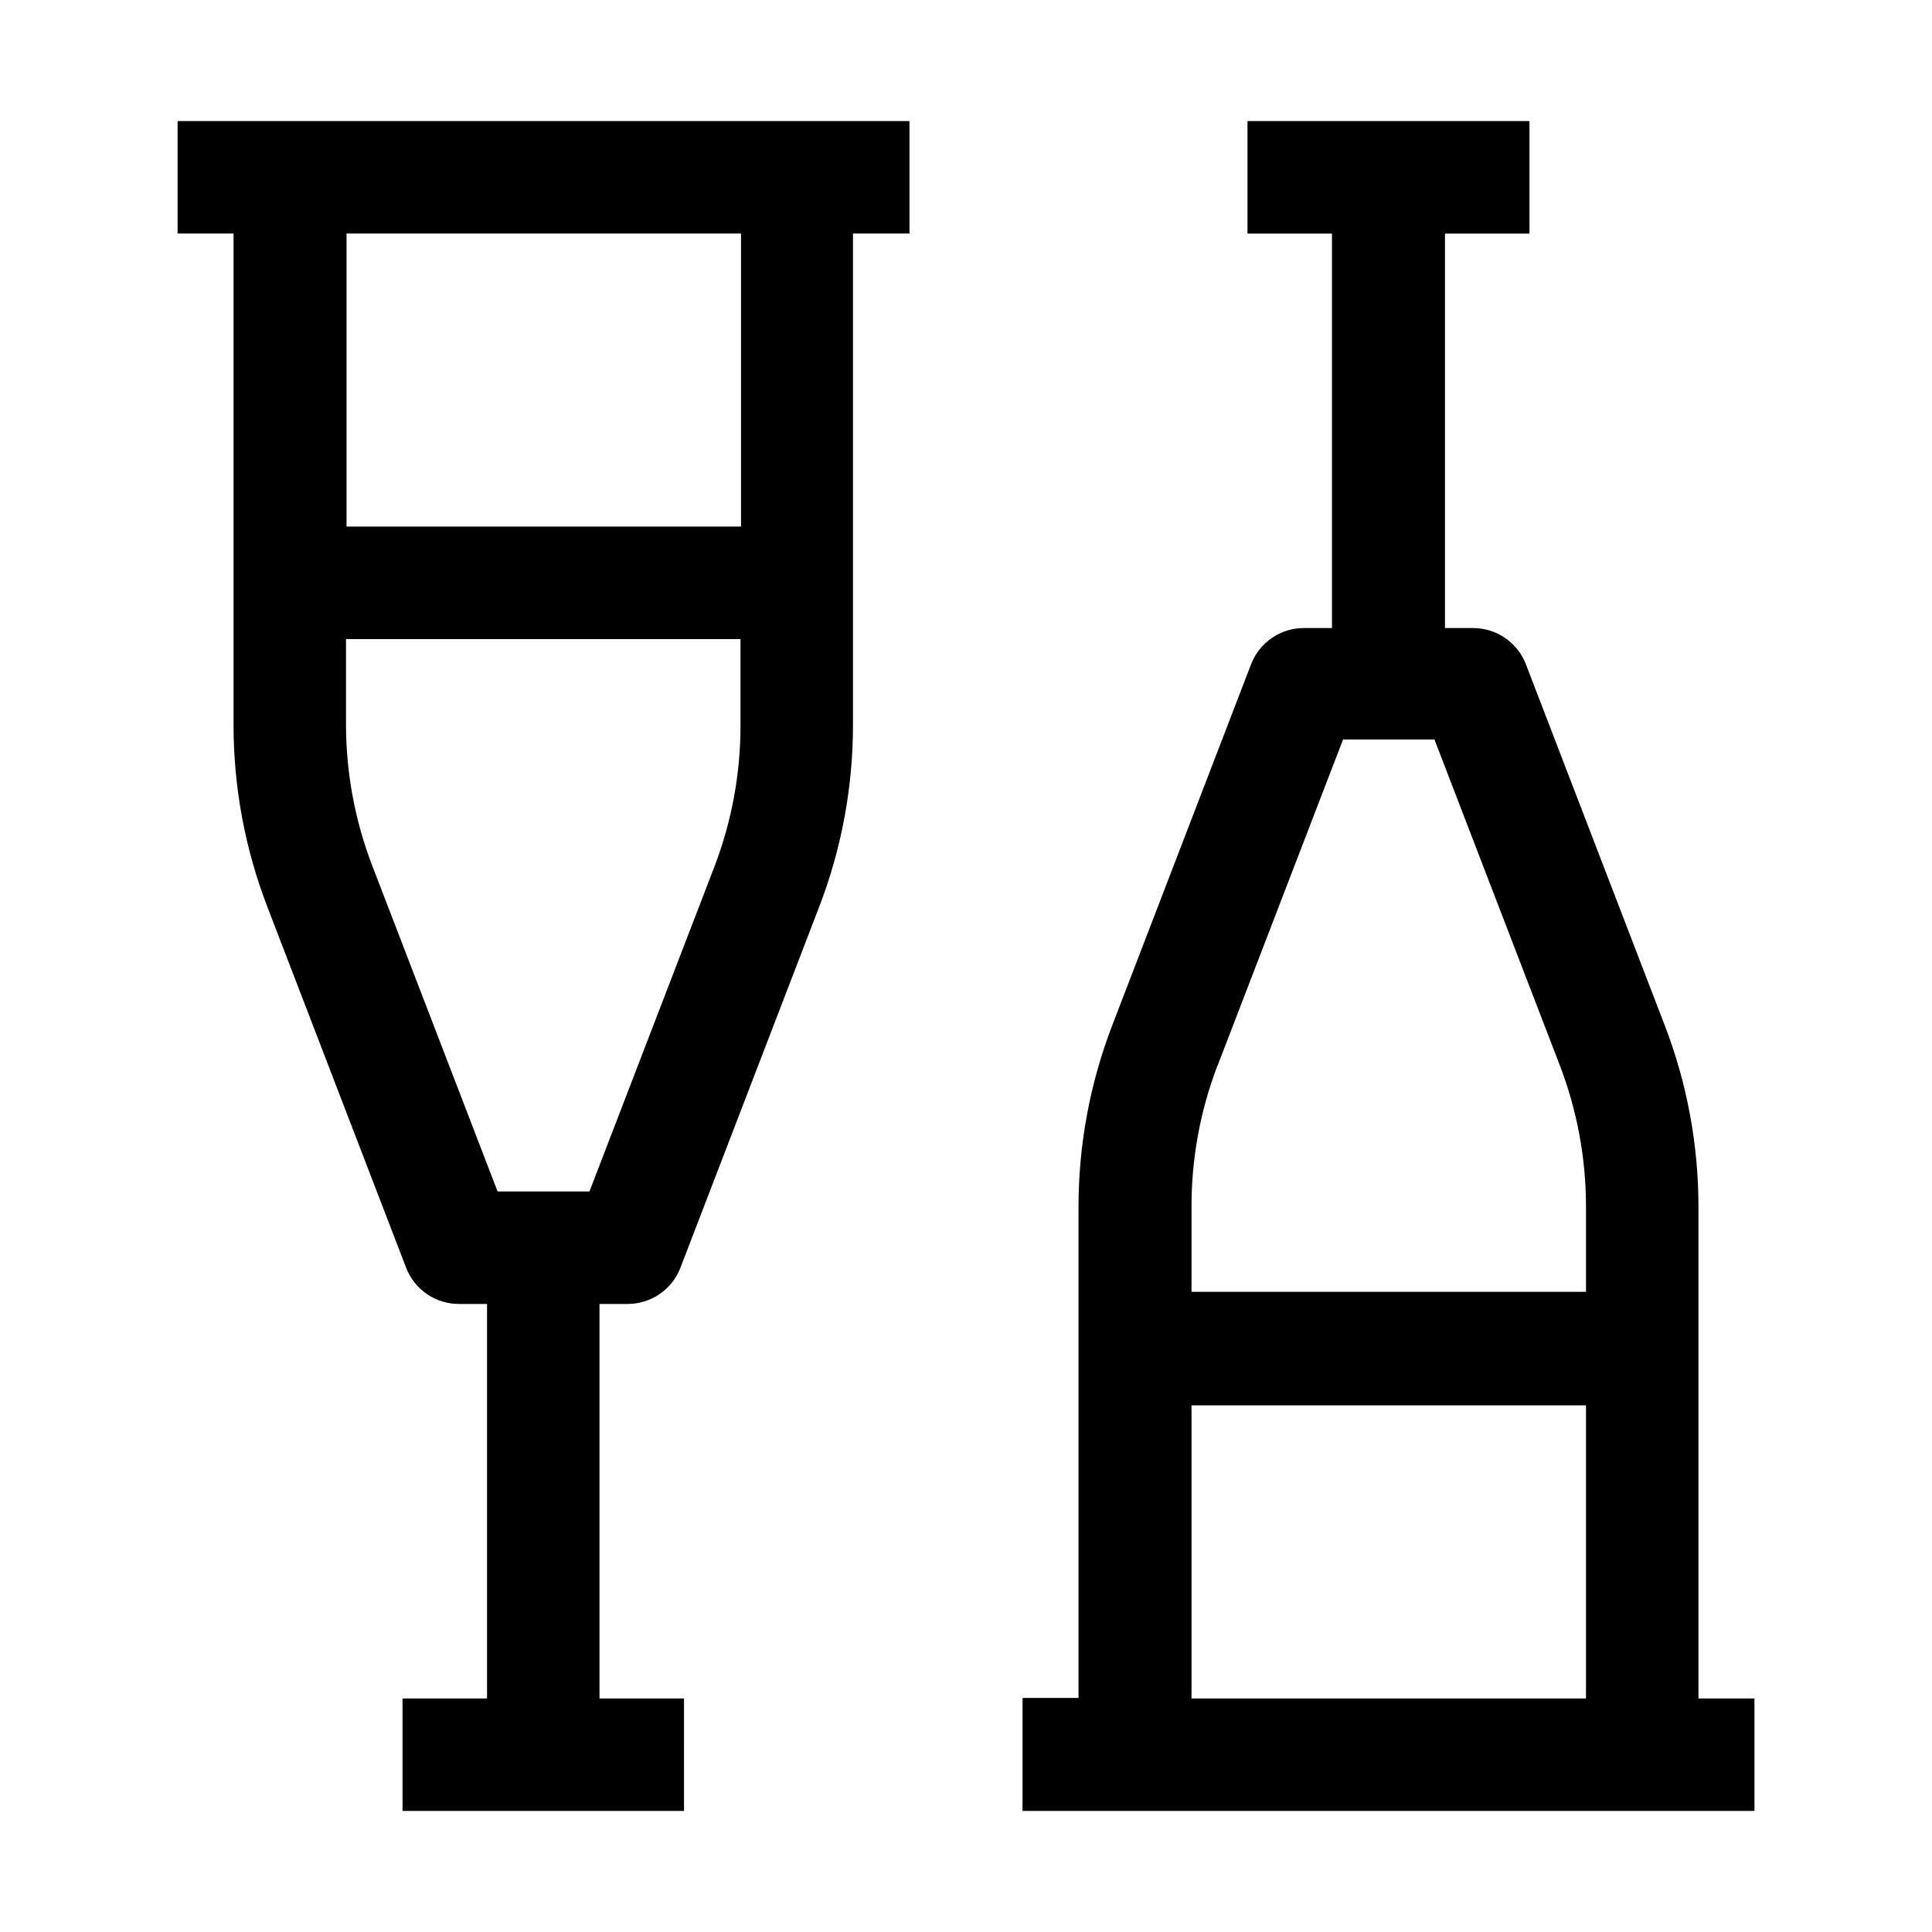
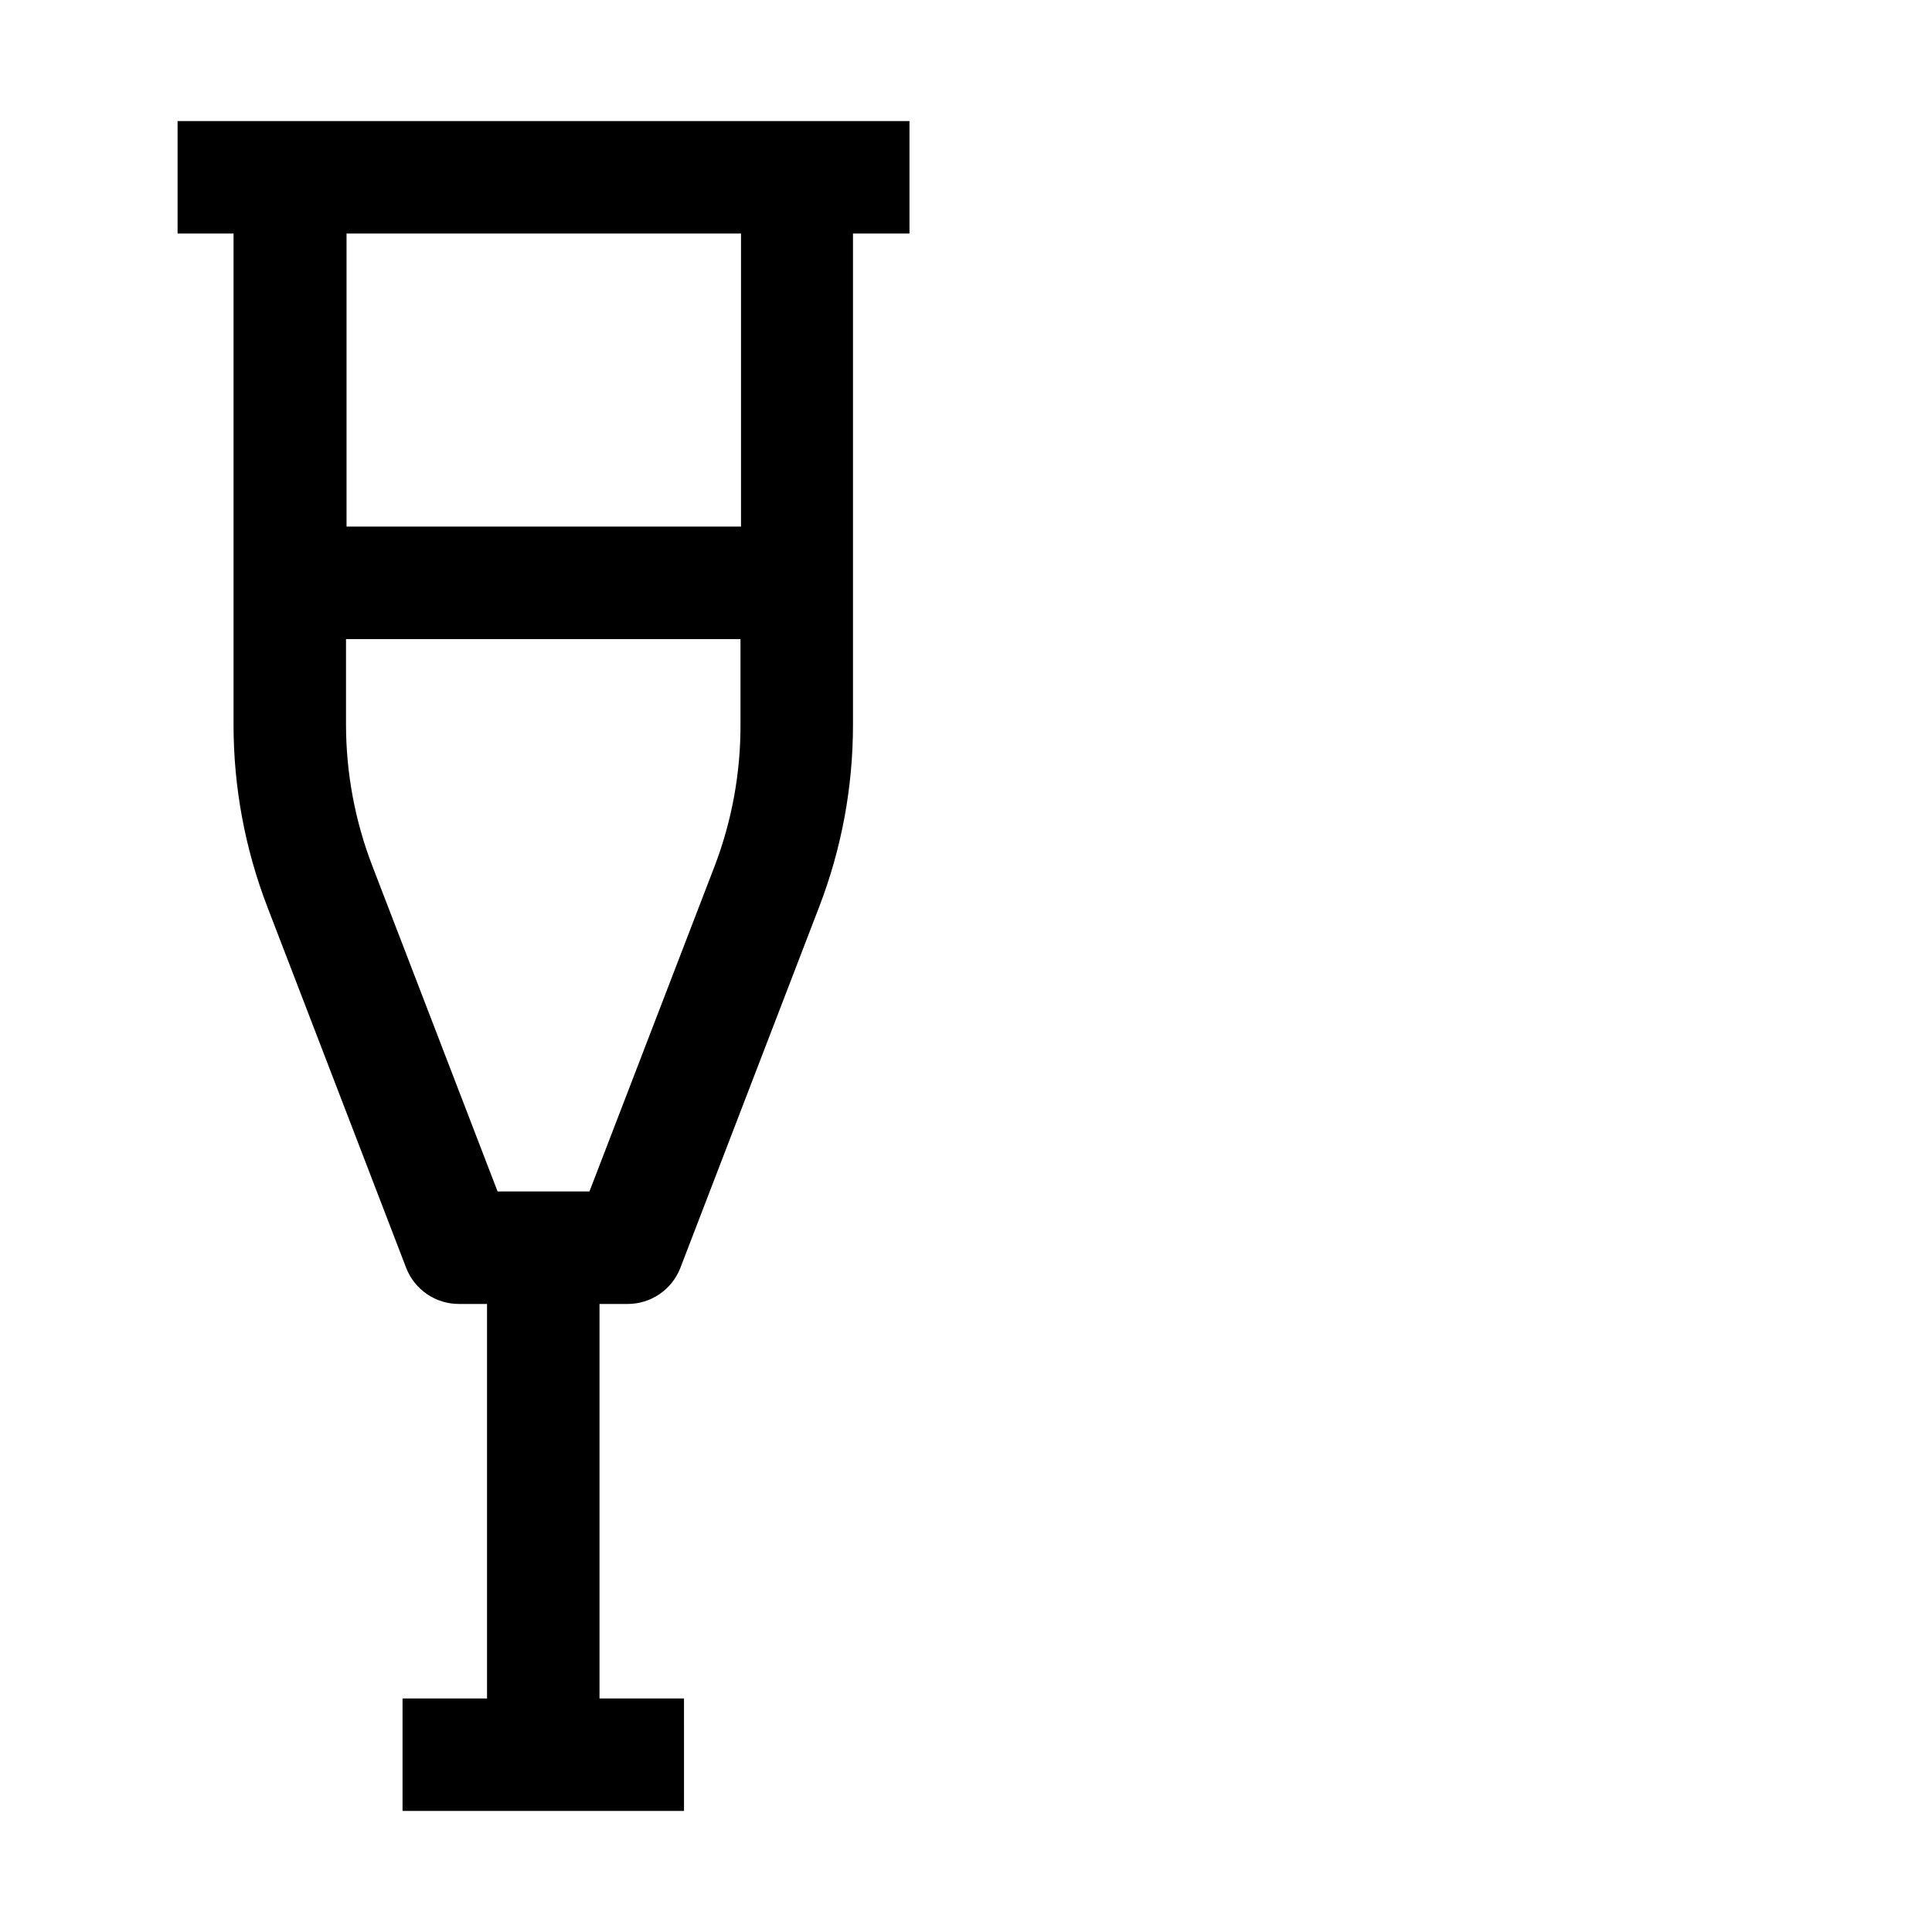
<svg xmlns="http://www.w3.org/2000/svg" fill="#000000" width="800px" height="800px" version="1.1" viewBox="144 144 512 512">
  <g>
-     <path d="m594.11 594.11v-130.15c0.016-16.508-3.019-32.875-8.957-48.281l-36.805-95.723c-1.102-2.812-3.027-5.227-5.523-6.926-2.5-1.699-5.453-2.602-8.473-2.59h-7.418v-104.54h22.391v-29.809h-74.73v29.809h22.391v104.54h-7.414c-3.023-0.012-5.977 0.891-8.473 2.59-2.496 1.699-4.422 4.113-5.523 6.926l-36.805 95.723c-5.93 15.406-8.969 31.773-8.957 48.281v130.01h-14.836v29.949h193.97v-29.809zm-127.35-167.94 33.168-86.207h24.211l33.168 86.207c4.613 11.965 6.988 24.68 6.996 37.508v22.672h-104.54v-22.395c-0.039-12.816 2.285-25.531 6.856-37.504zm-6.996 167.94v-77.672h104.54v77.672z" />
    <path d="m191.06 176.08v29.809h14.832v130.15c-0.008 16.508 3.027 32.875 8.957 48.281l36.809 95.723c1.098 2.812 3.023 5.227 5.523 6.926 2.496 1.699 5.449 2.602 8.469 2.594h7.418v104.54h-22.391v29.809h74.594l-0.004-29.809h-22.391v-104.54h7.418c3.019 0.008 5.973-0.895 8.469-2.594 2.5-1.699 4.426-4.113 5.527-6.926l36.805-95.723c5.934-15.406 8.969-31.773 8.957-48.281v-130.15h14.973v-29.809zm142.32 197.46-33.168 86.207-24.348 0.004-33.168-86.211c-4.617-11.965-6.988-24.68-7-37.504v-22.672h104.54v22.672h0.004c0.035 12.816-2.289 25.531-6.859 37.504zm6.996-89.984h-104.54v-77.672h104.54z" />
  </g>
</svg>